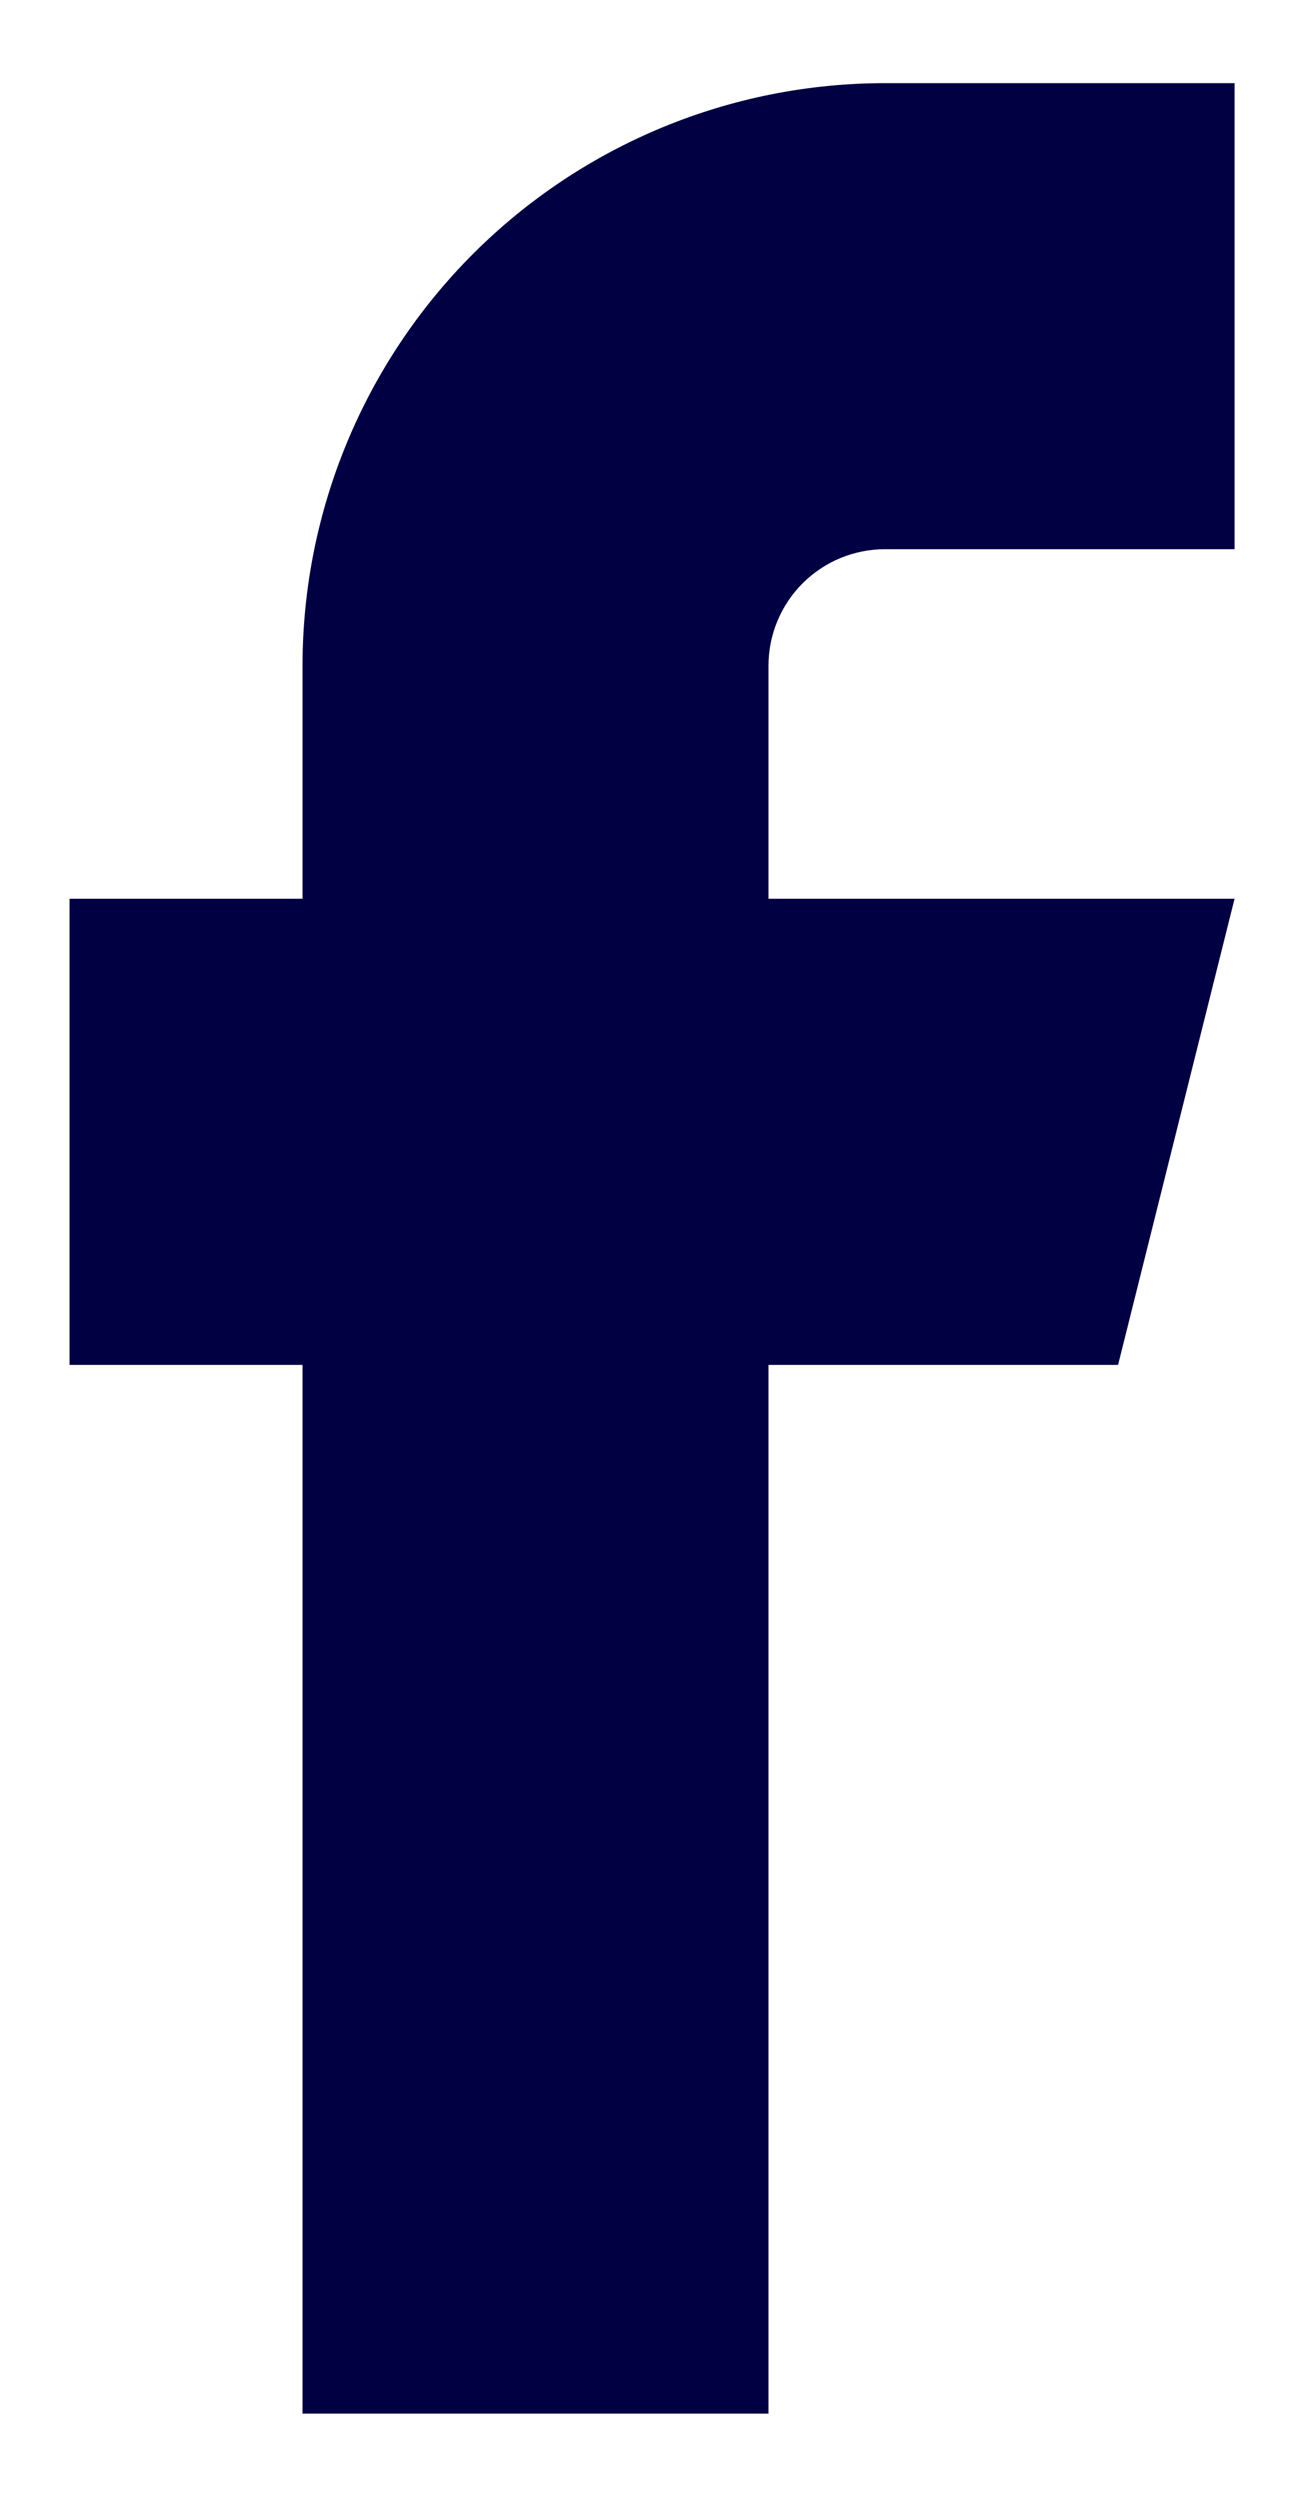
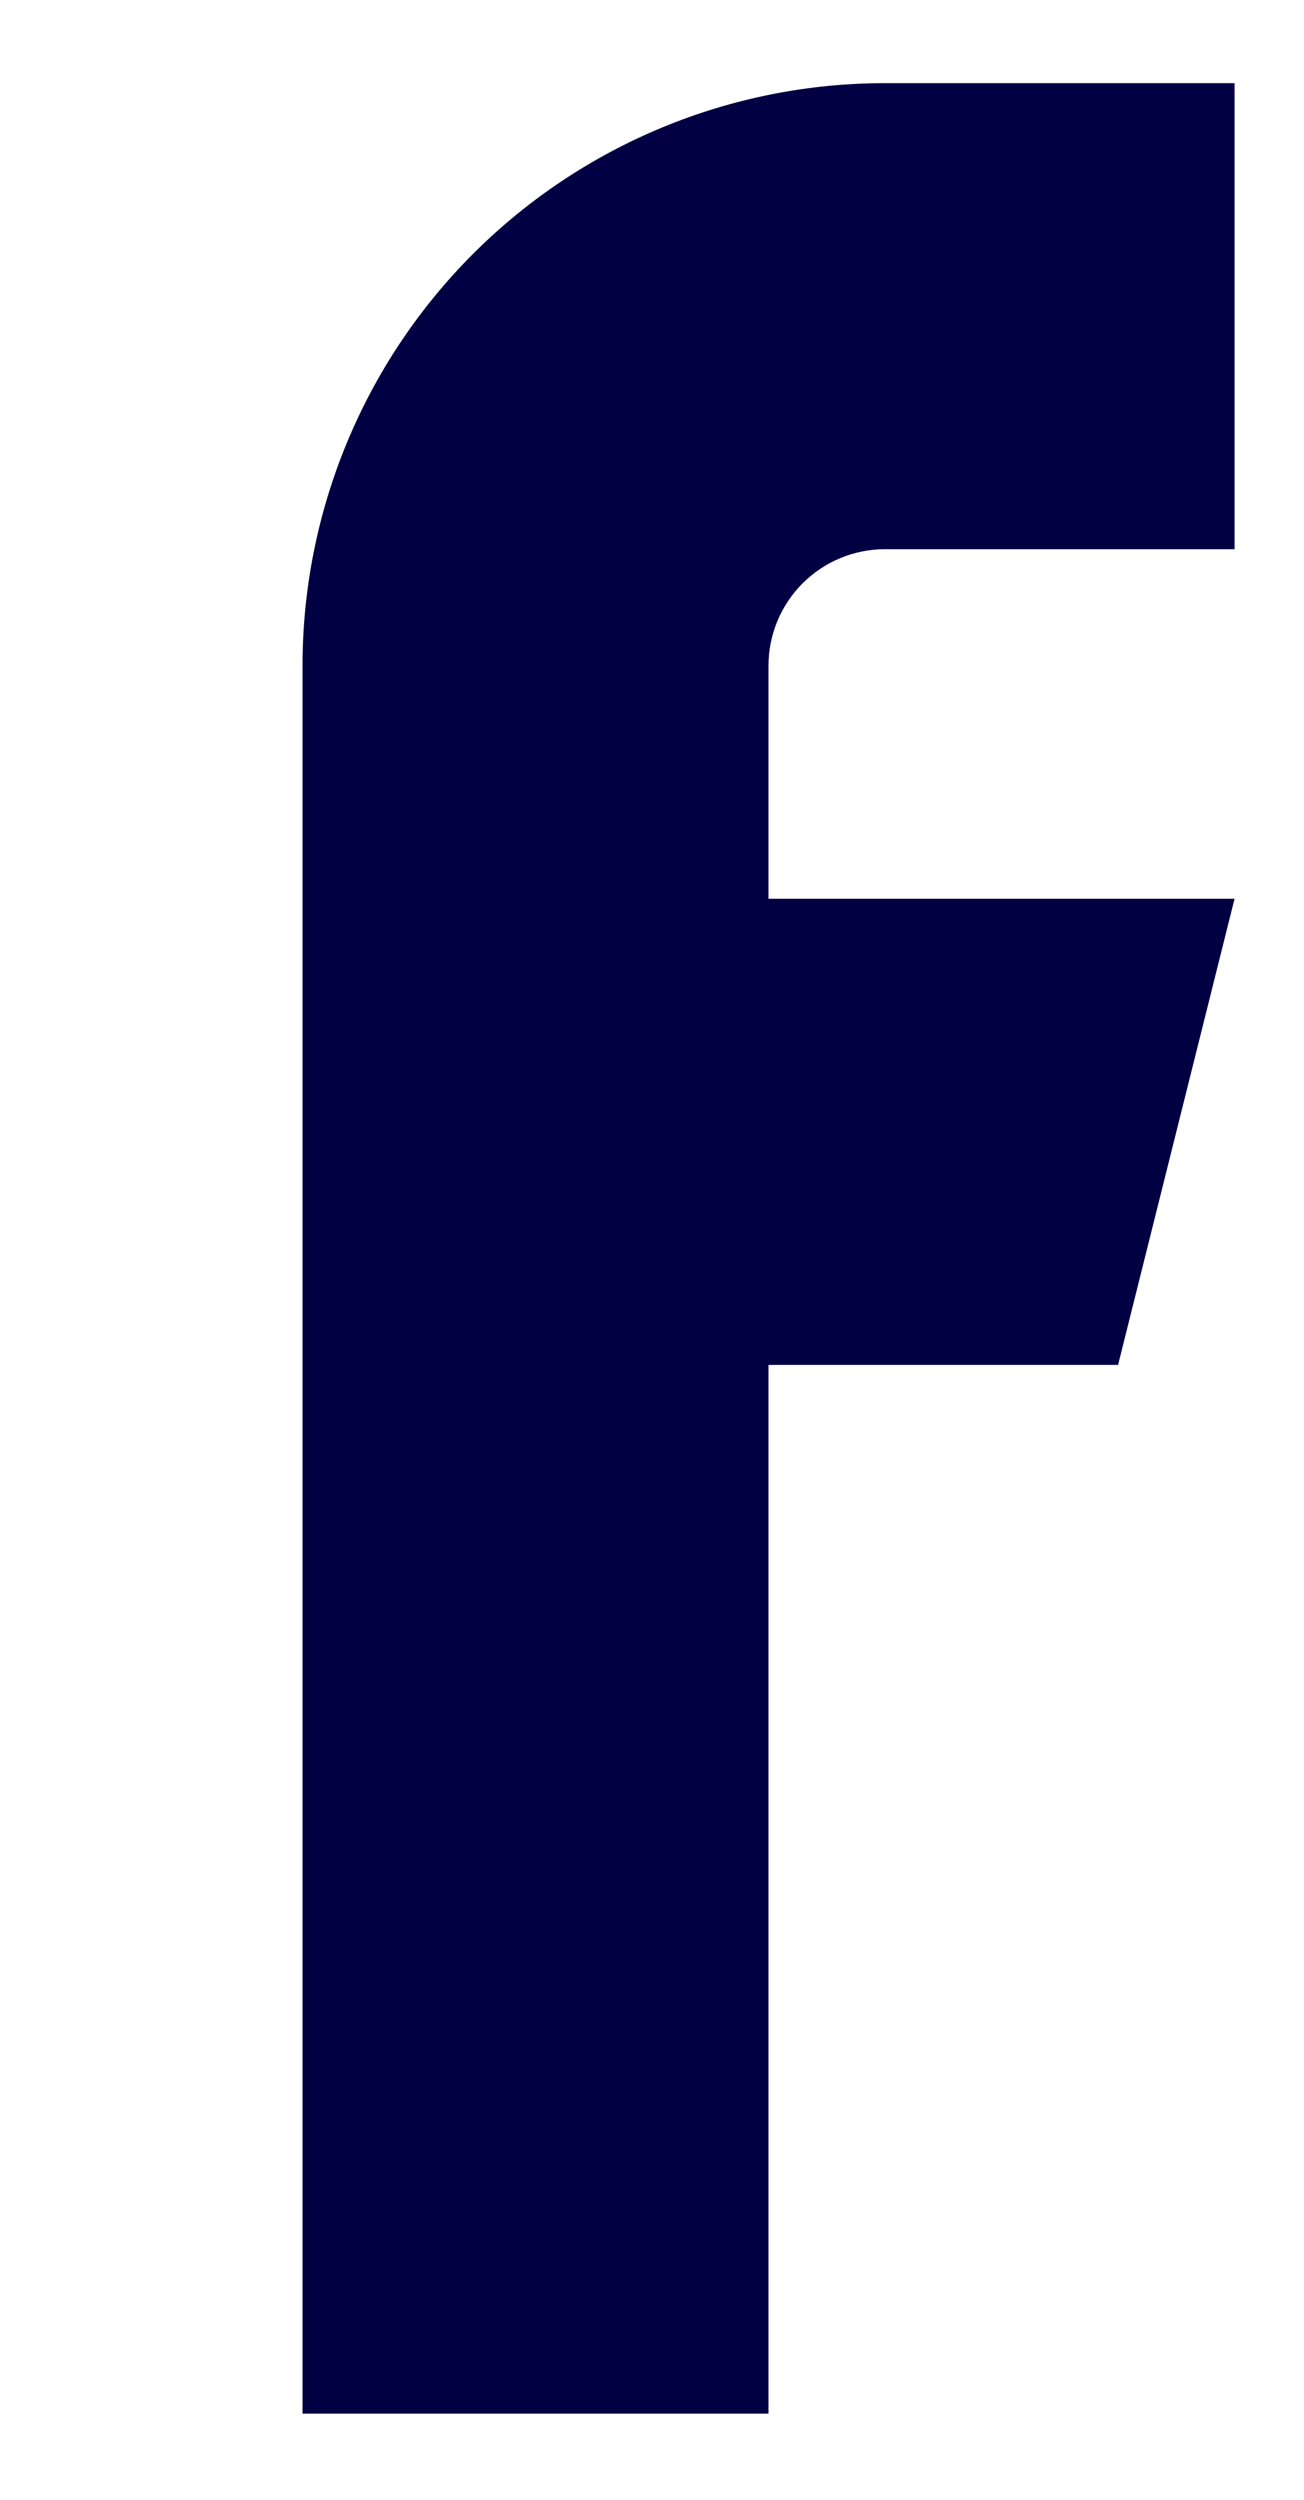
<svg xmlns="http://www.w3.org/2000/svg" width="12" height="23" viewBox="0 0 12 23" fill="none">
-   <path d="M11.361 0.765H8.144C6.723 0.765 5.359 1.33 4.354 2.335C3.349 3.34 2.784 4.704 2.784 6.125V8.269H0.64V12.558H2.784V22.207H7.072V12.558H10.289L11.361 8.269H7.072V6.125C7.072 5.841 7.185 5.568 7.386 5.367C7.587 5.166 7.86 5.053 8.144 5.053H11.361V0.765Z" fill="#000042" />
+   <path d="M11.361 0.765H8.144C6.723 0.765 5.359 1.33 4.354 2.335C3.349 3.34 2.784 4.704 2.784 6.125V8.269H0.64H2.784V22.207H7.072V12.558H10.289L11.361 8.269H7.072V6.125C7.072 5.841 7.185 5.568 7.386 5.367C7.587 5.166 7.86 5.053 8.144 5.053H11.361V0.765Z" fill="#000042" />
</svg>